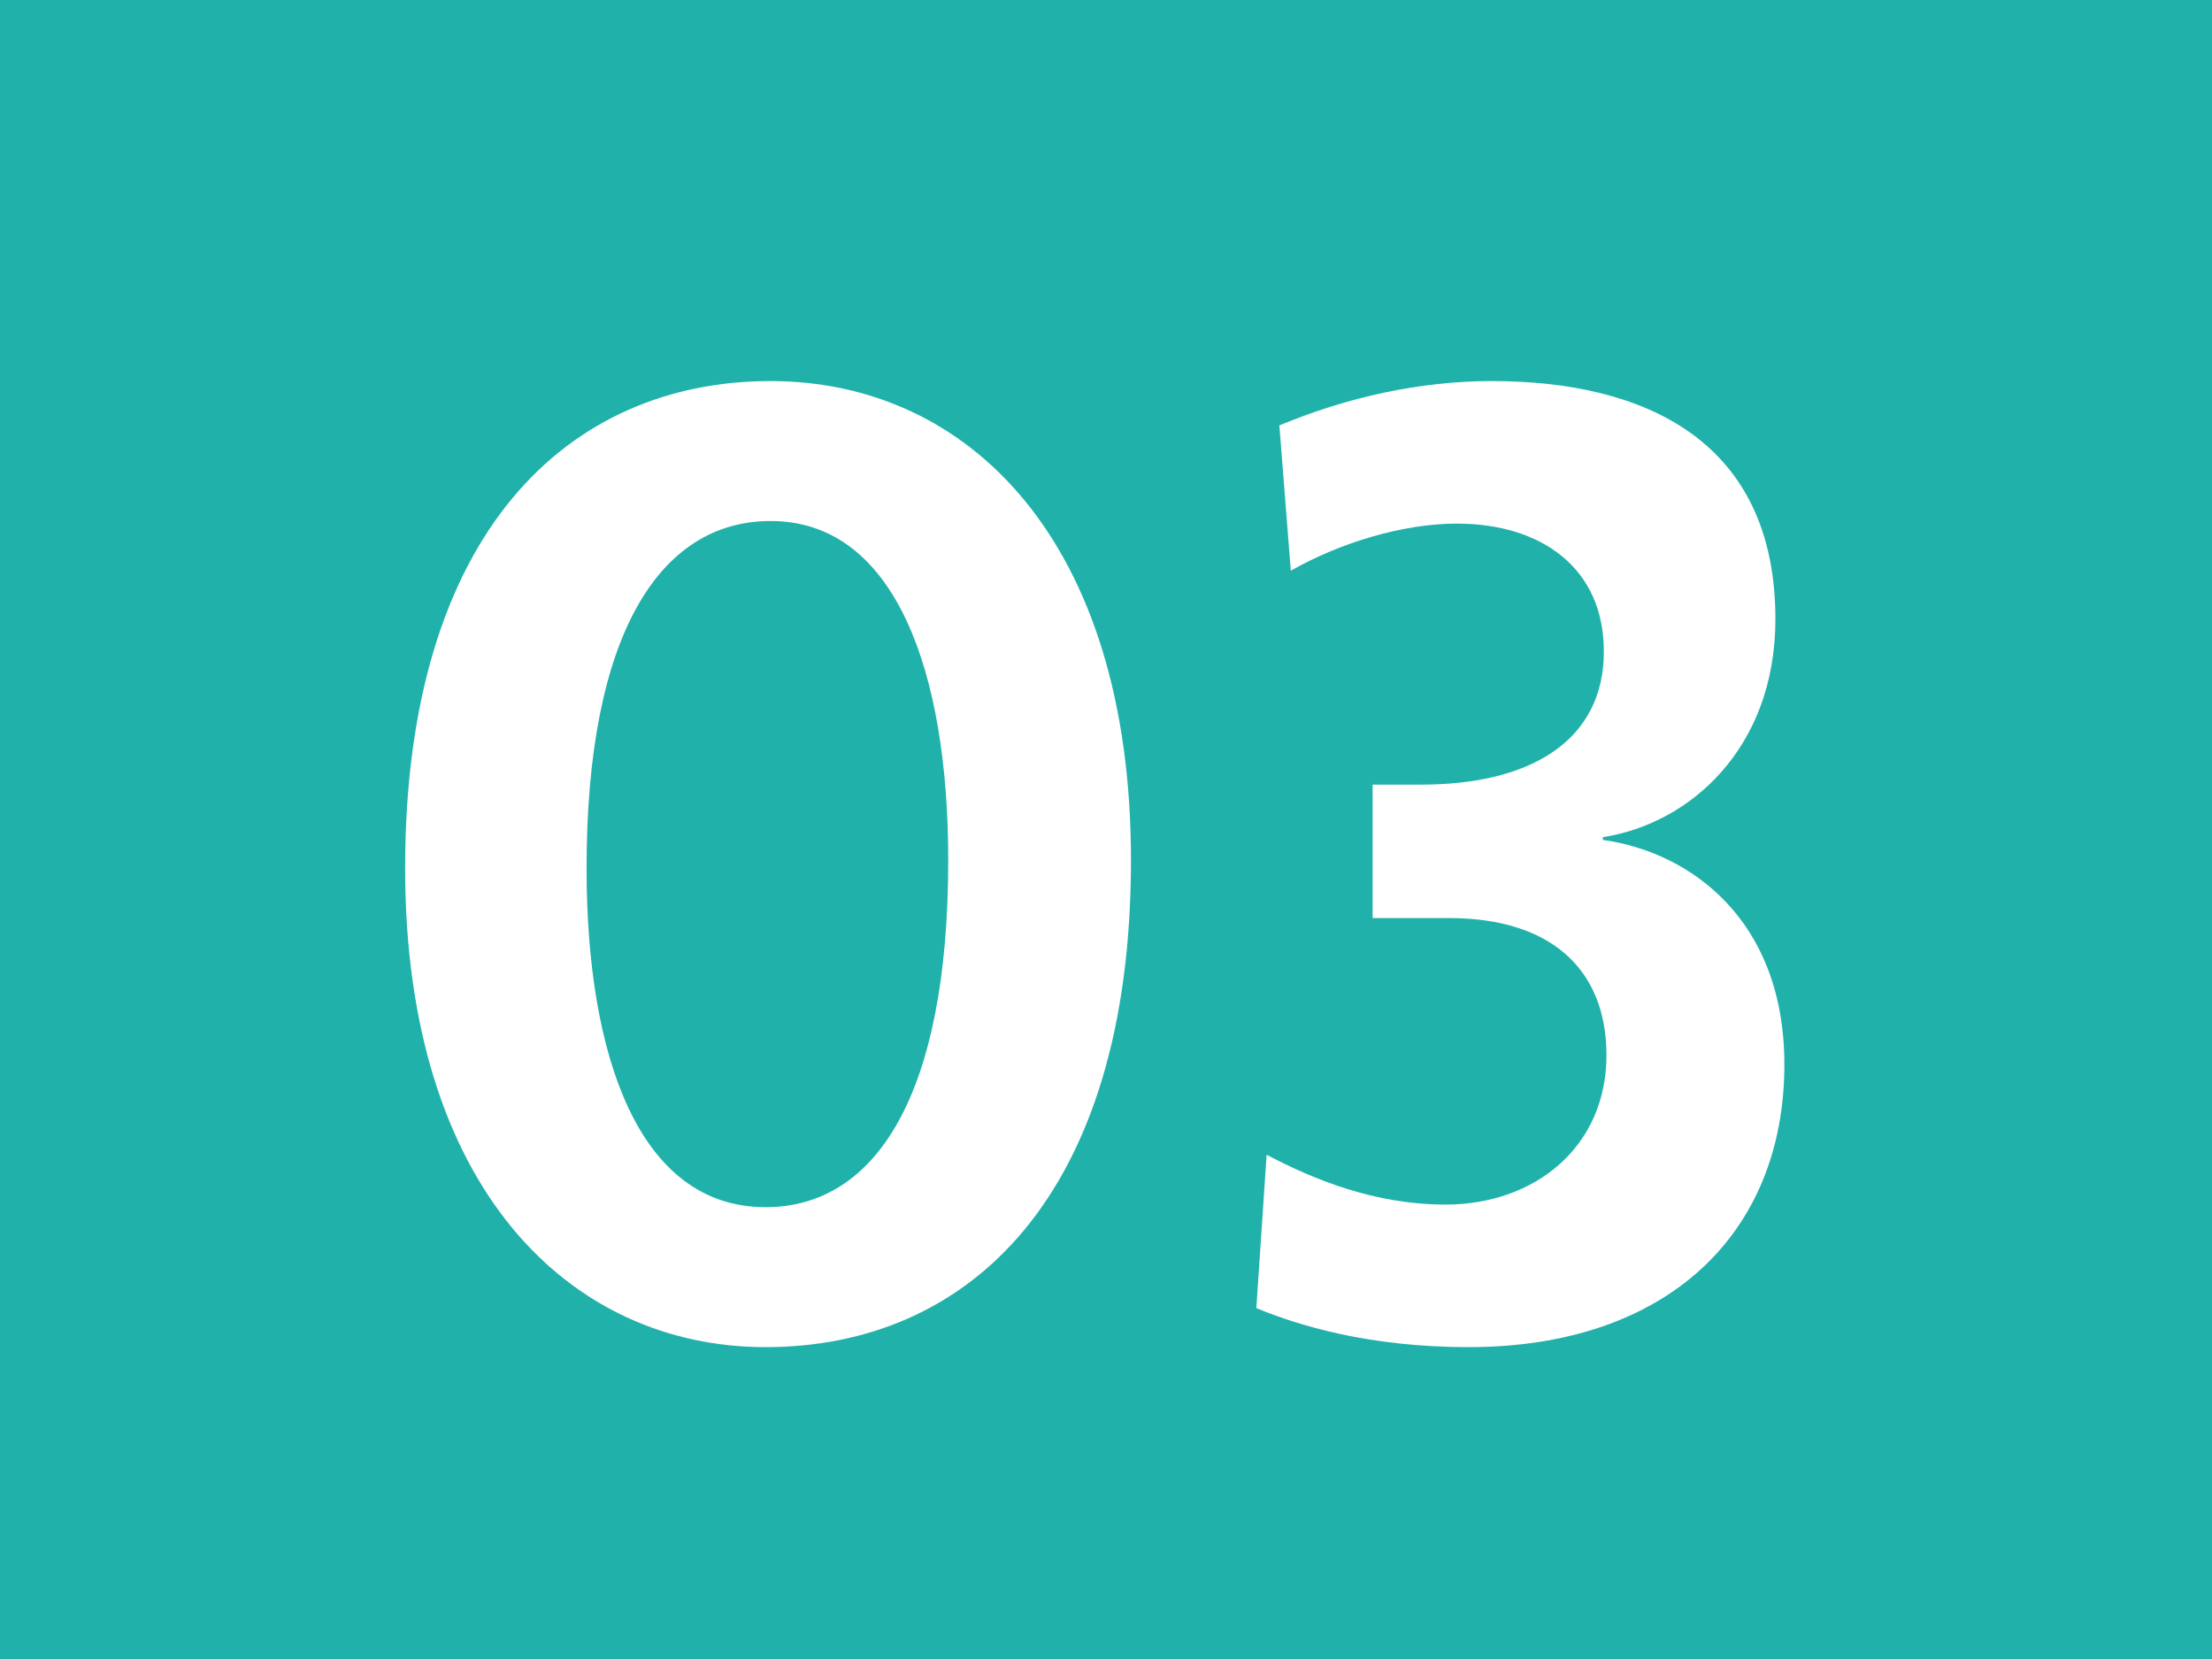
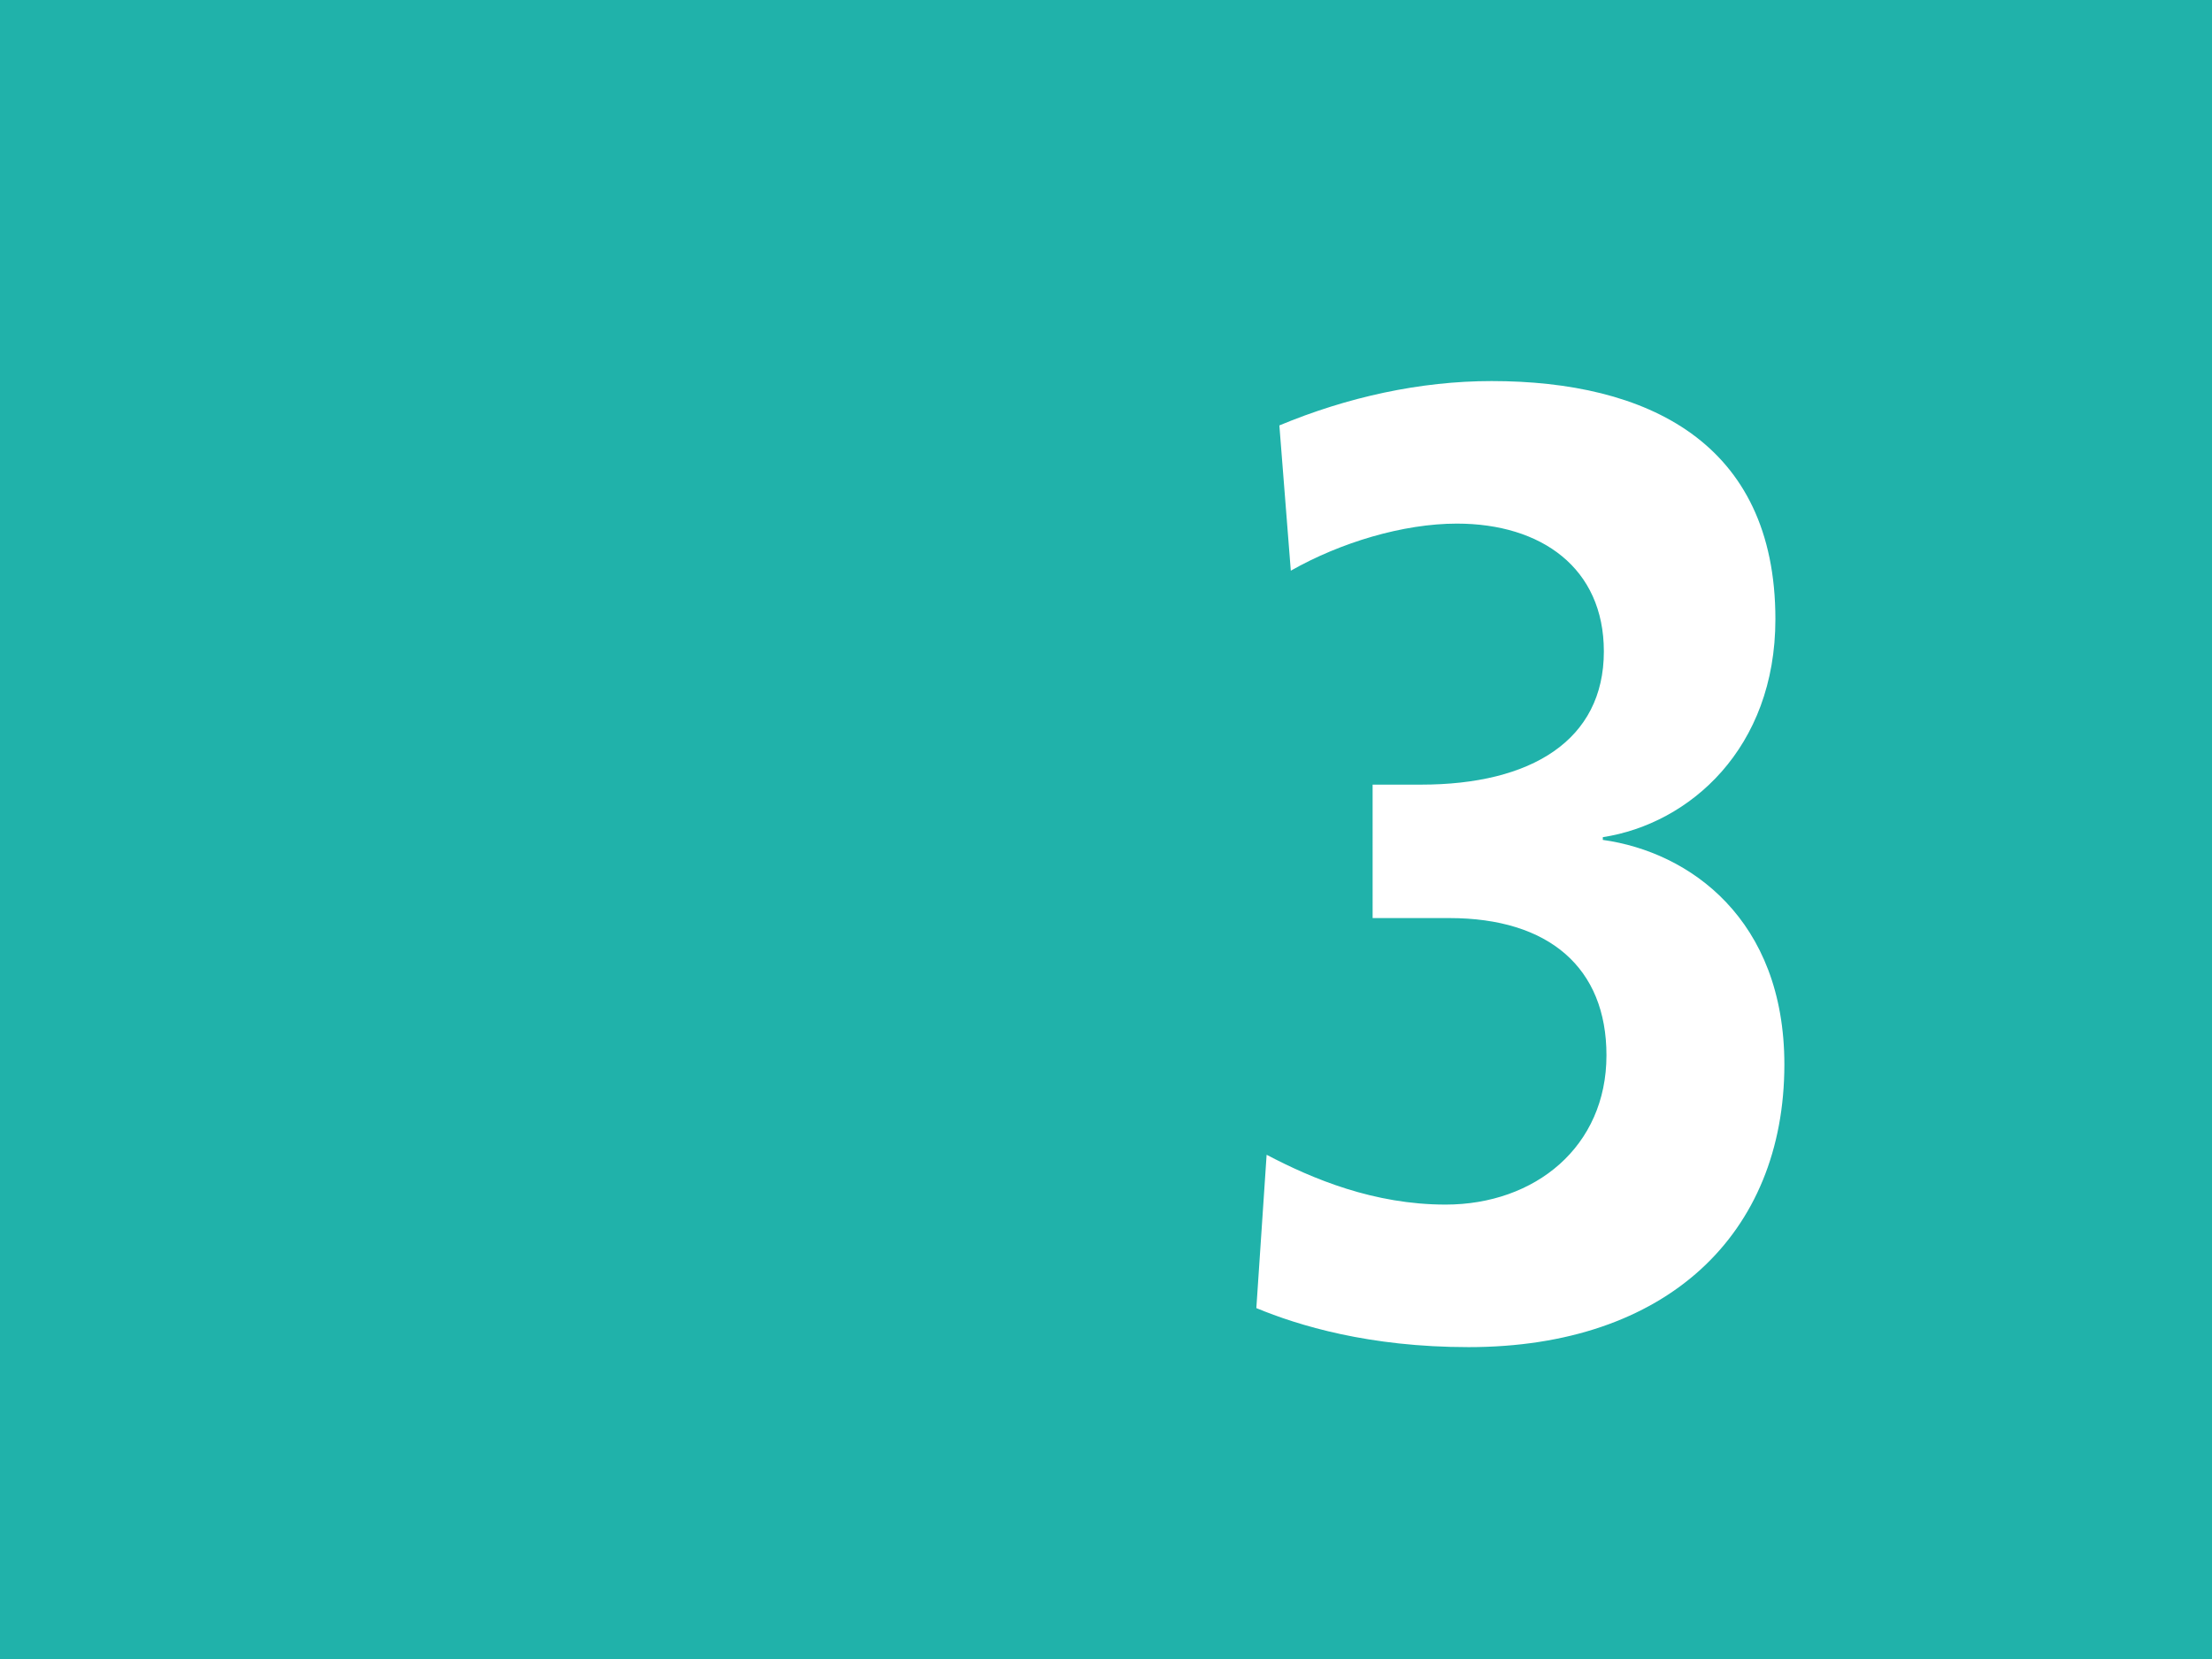
<svg xmlns="http://www.w3.org/2000/svg" version="1.1" x="0px" y="0px" width="17.008px" height="12.756px" viewBox="0 0 17.008 12.756" enable-background="new 0 0 17.008 12.756" xml:space="preserve">
  <g id="Ebene_1">
    <g>
      <polygon fill="#20B2AA" points="17.008,12.756 0,12.756 0,0 17.008,0 17.008,12.756   " />
      <g>
-         <path fill="#FFFFFF" d="M5.886,10.358c-1.503,0-2.771-1.221-2.771-3.683c0-2.586,1.258-3.745,2.81-3.745     c1.514,0,2.771,1.221,2.771,3.683C8.696,9.199,7.448,10.358,5.886,10.358z M5.925,4.006c-0.845,0-1.415,0.858-1.415,2.669     c0,1.448,0.403,2.607,1.376,2.607c0.846,0,1.405-0.858,1.405-2.669C7.291,5.175,6.889,4.006,5.925,4.006z" />
        <path fill="#FFFFFF" d="M11.292,10.358c-0.767,0-1.308-0.166-1.632-0.3l0.079-1.179c0.354,0.186,0.825,0.383,1.376,0.383     c0.688,0,1.237-0.445,1.237-1.148c0-0.672-0.441-1.055-1.208-1.055h-0.59V6.033h0.373c0.846,0,1.405-0.341,1.405-1.024     c0-0.642-0.481-0.983-1.13-0.983c-0.413,0-0.895,0.145-1.277,0.362L9.837,3.271c0.521-0.217,1.081-0.341,1.632-0.341     c1.188,0,2.182,0.466,2.182,1.831c0,0.993-0.659,1.573-1.327,1.676v0.021c0.668,0.093,1.396,0.61,1.396,1.728     C13.719,9.489,12.814,10.358,11.292,10.358z" />
      </g>
    </g>
  </g>
  <g id="_x3C_Ebene_x3E_">
</g>
</svg>